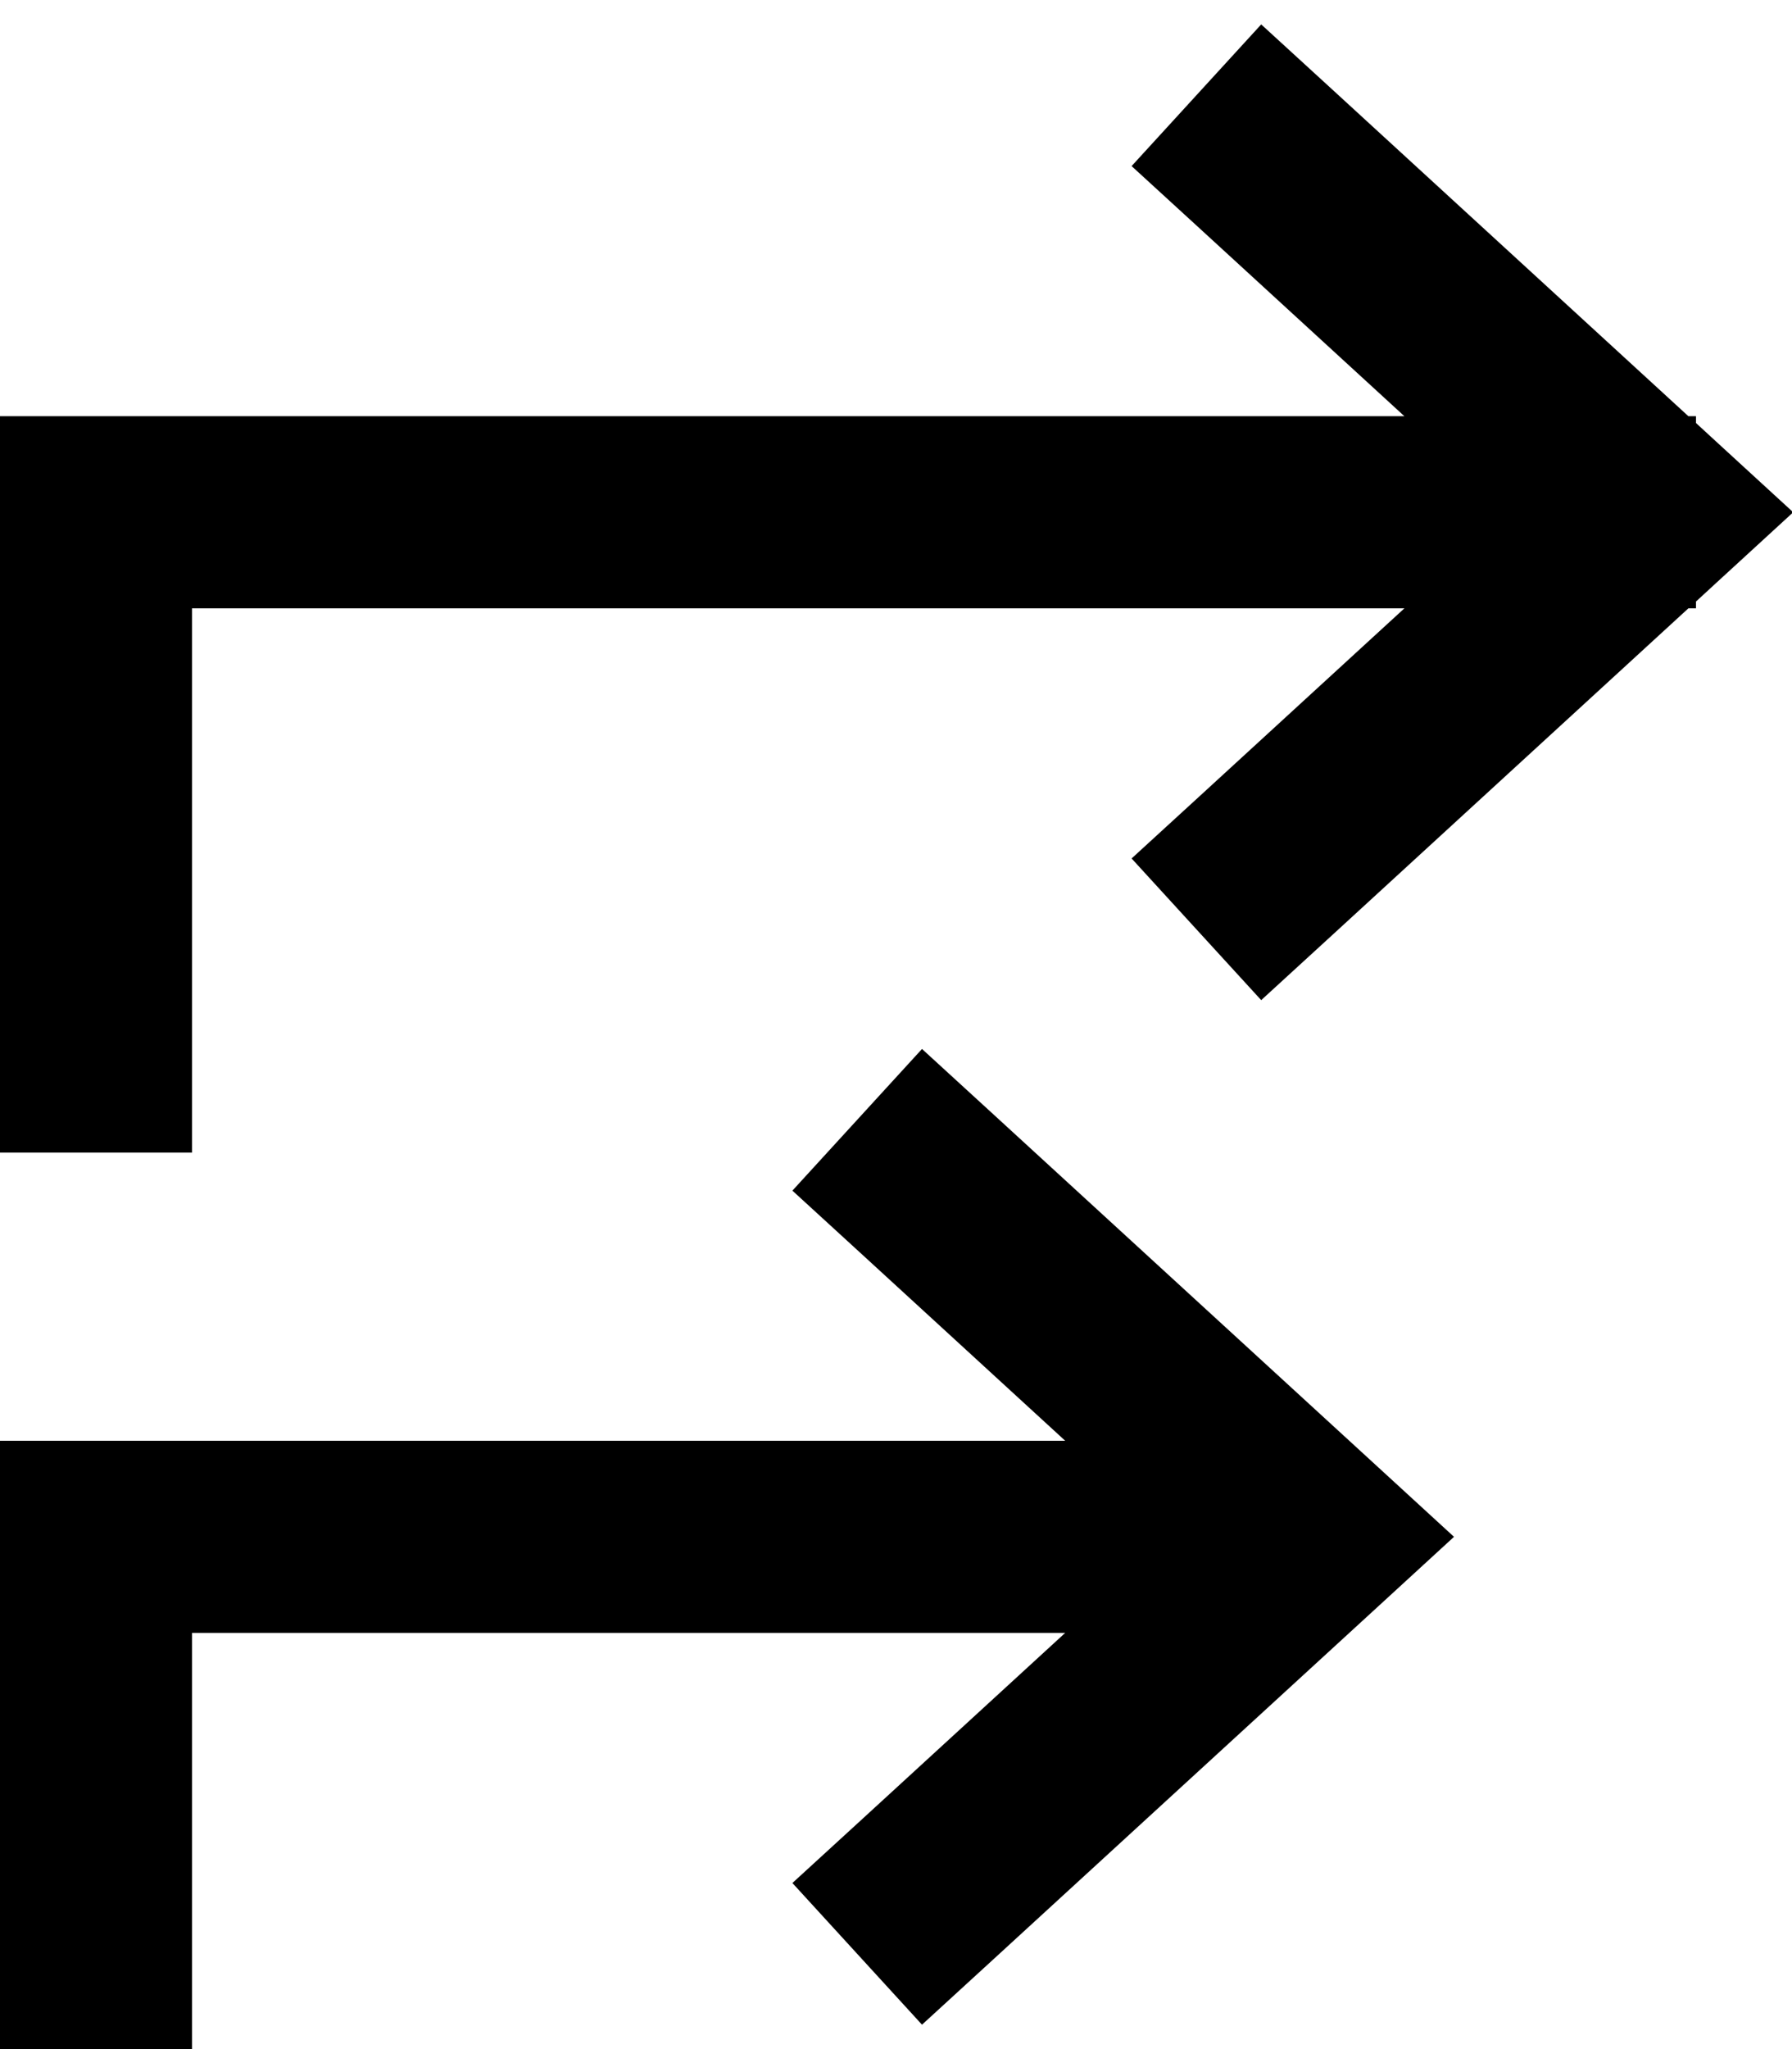
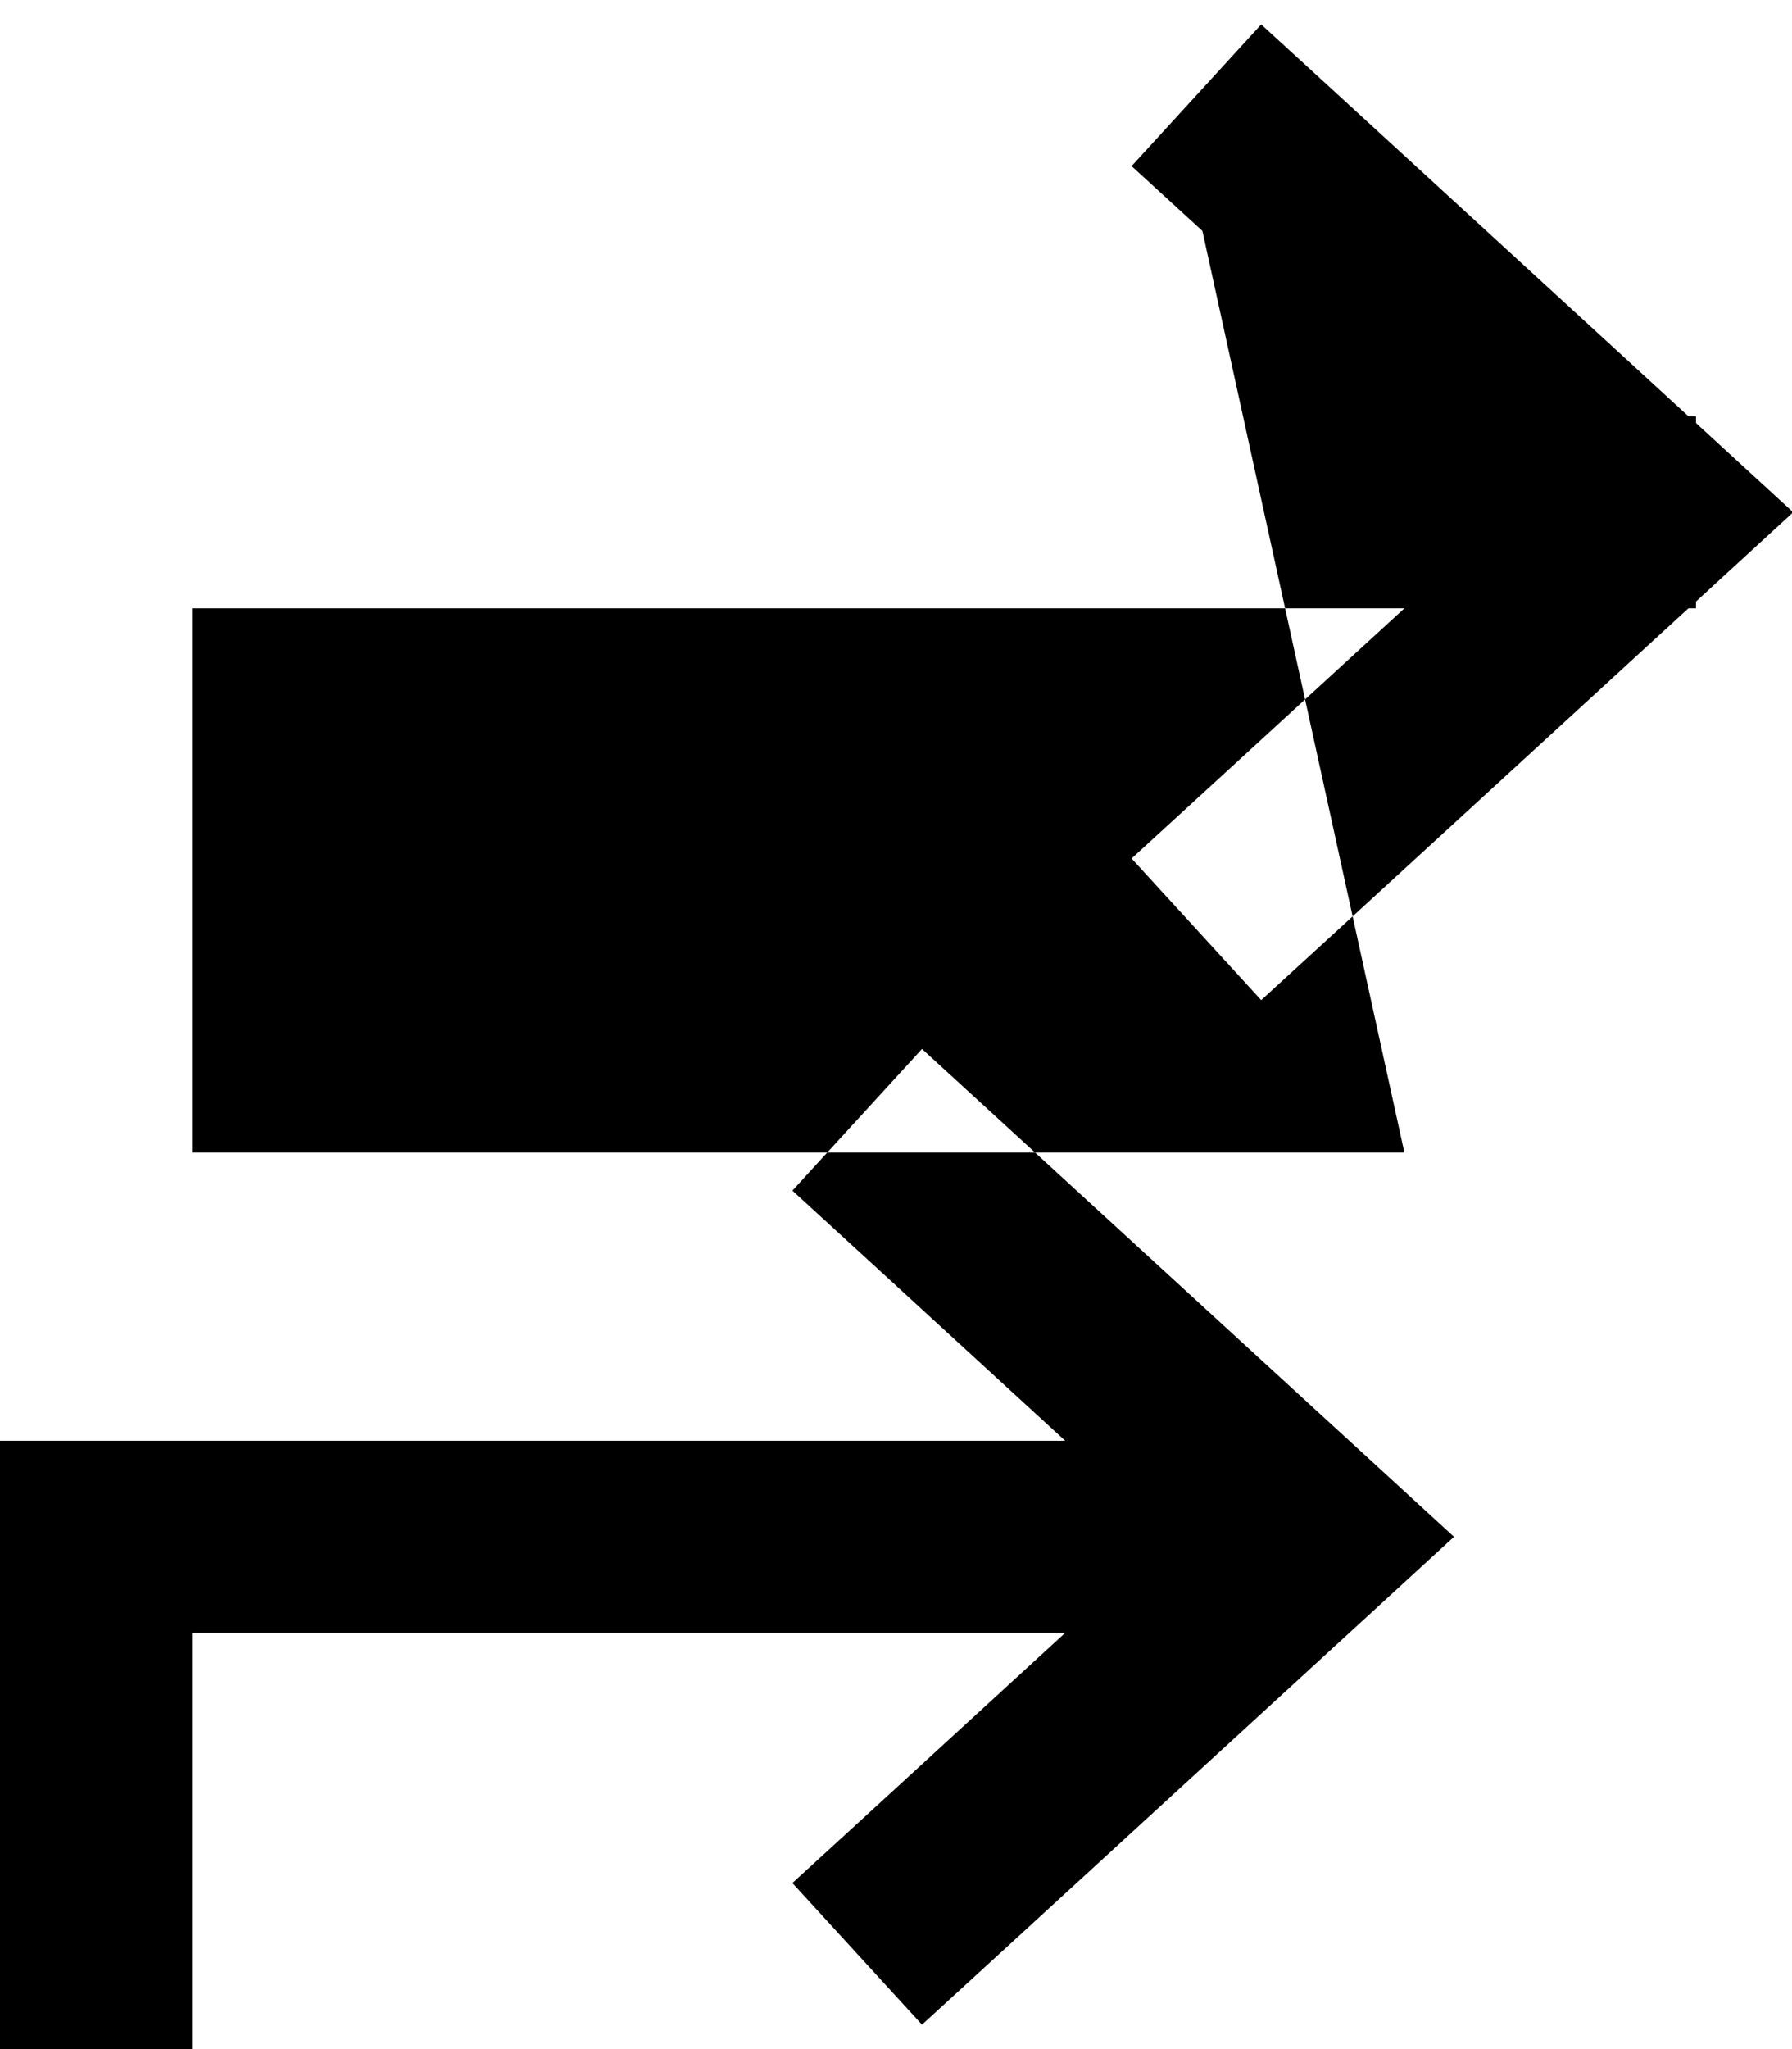
<svg xmlns="http://www.w3.org/2000/svg" viewBox="0 0 448 512">
-   <path d="M315.3 6.1L333 22.3 422.1 104H424v1.7l5 4.6L448.3 128 429 145.7l-5 4.6V152h-1.9L333 233.7l-17.7 16.2-32.4-35.4 17.7-16.2L351.1 152H48V264v24H0V264 128 104H24 351.1L300.6 57.7 282.9 41.5 315.3 6.1zm-84.8 256l17.7 16.2 96 88L363.5 384l-19.3 17.7-96 88-17.7 16.2-32.4-35.4 17.7-16.2L266.3 408H48v80 24H0V488 384 360H24 266.3l-50.5-46.3-17.7-16.2 32.4-35.4z" />
+   <path d="M315.3 6.1L333 22.3 422.1 104H424v1.7l5 4.6L448.3 128 429 145.7l-5 4.6V152h-1.9L333 233.7l-17.7 16.2-32.4-35.4 17.7-16.2L351.1 152H48V264v24H0H24 351.1L300.6 57.7 282.9 41.5 315.3 6.1zm-84.8 256l17.7 16.2 96 88L363.5 384l-19.3 17.7-96 88-17.7 16.2-32.4-35.4 17.7-16.2L266.3 408H48v80 24H0V488 384 360H24 266.3l-50.5-46.3-17.7-16.2 32.4-35.4z" />
</svg>